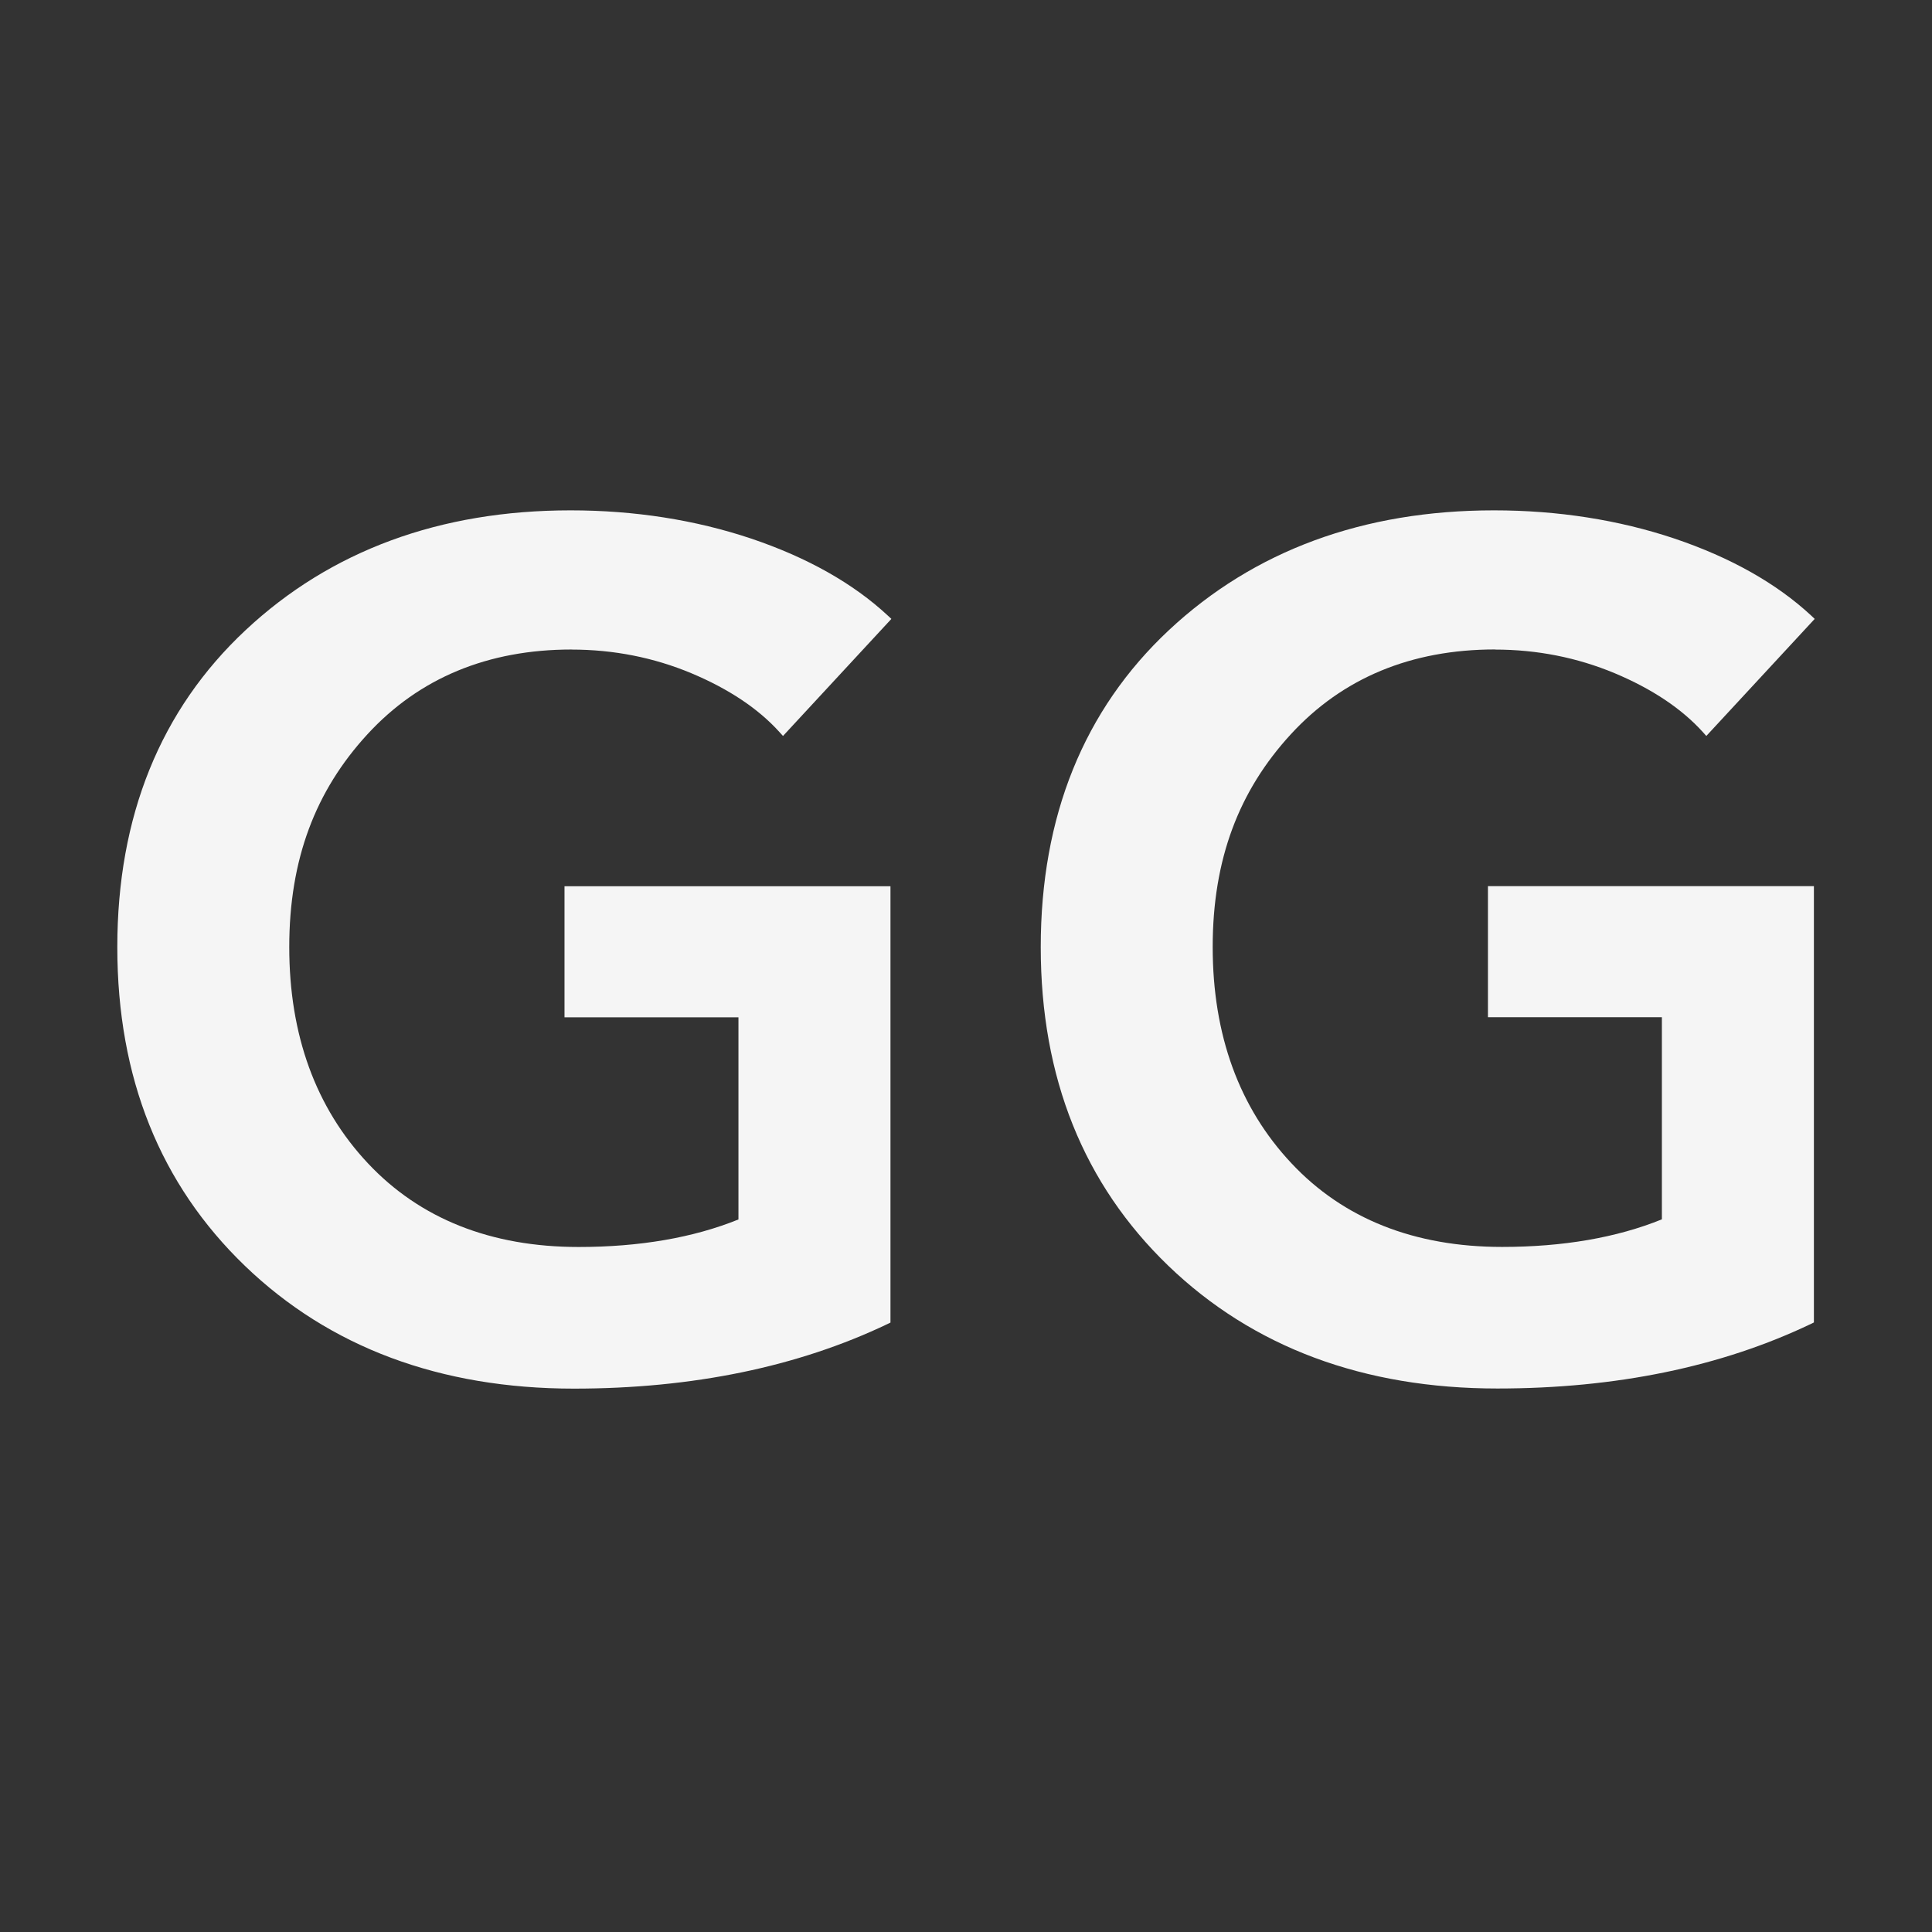
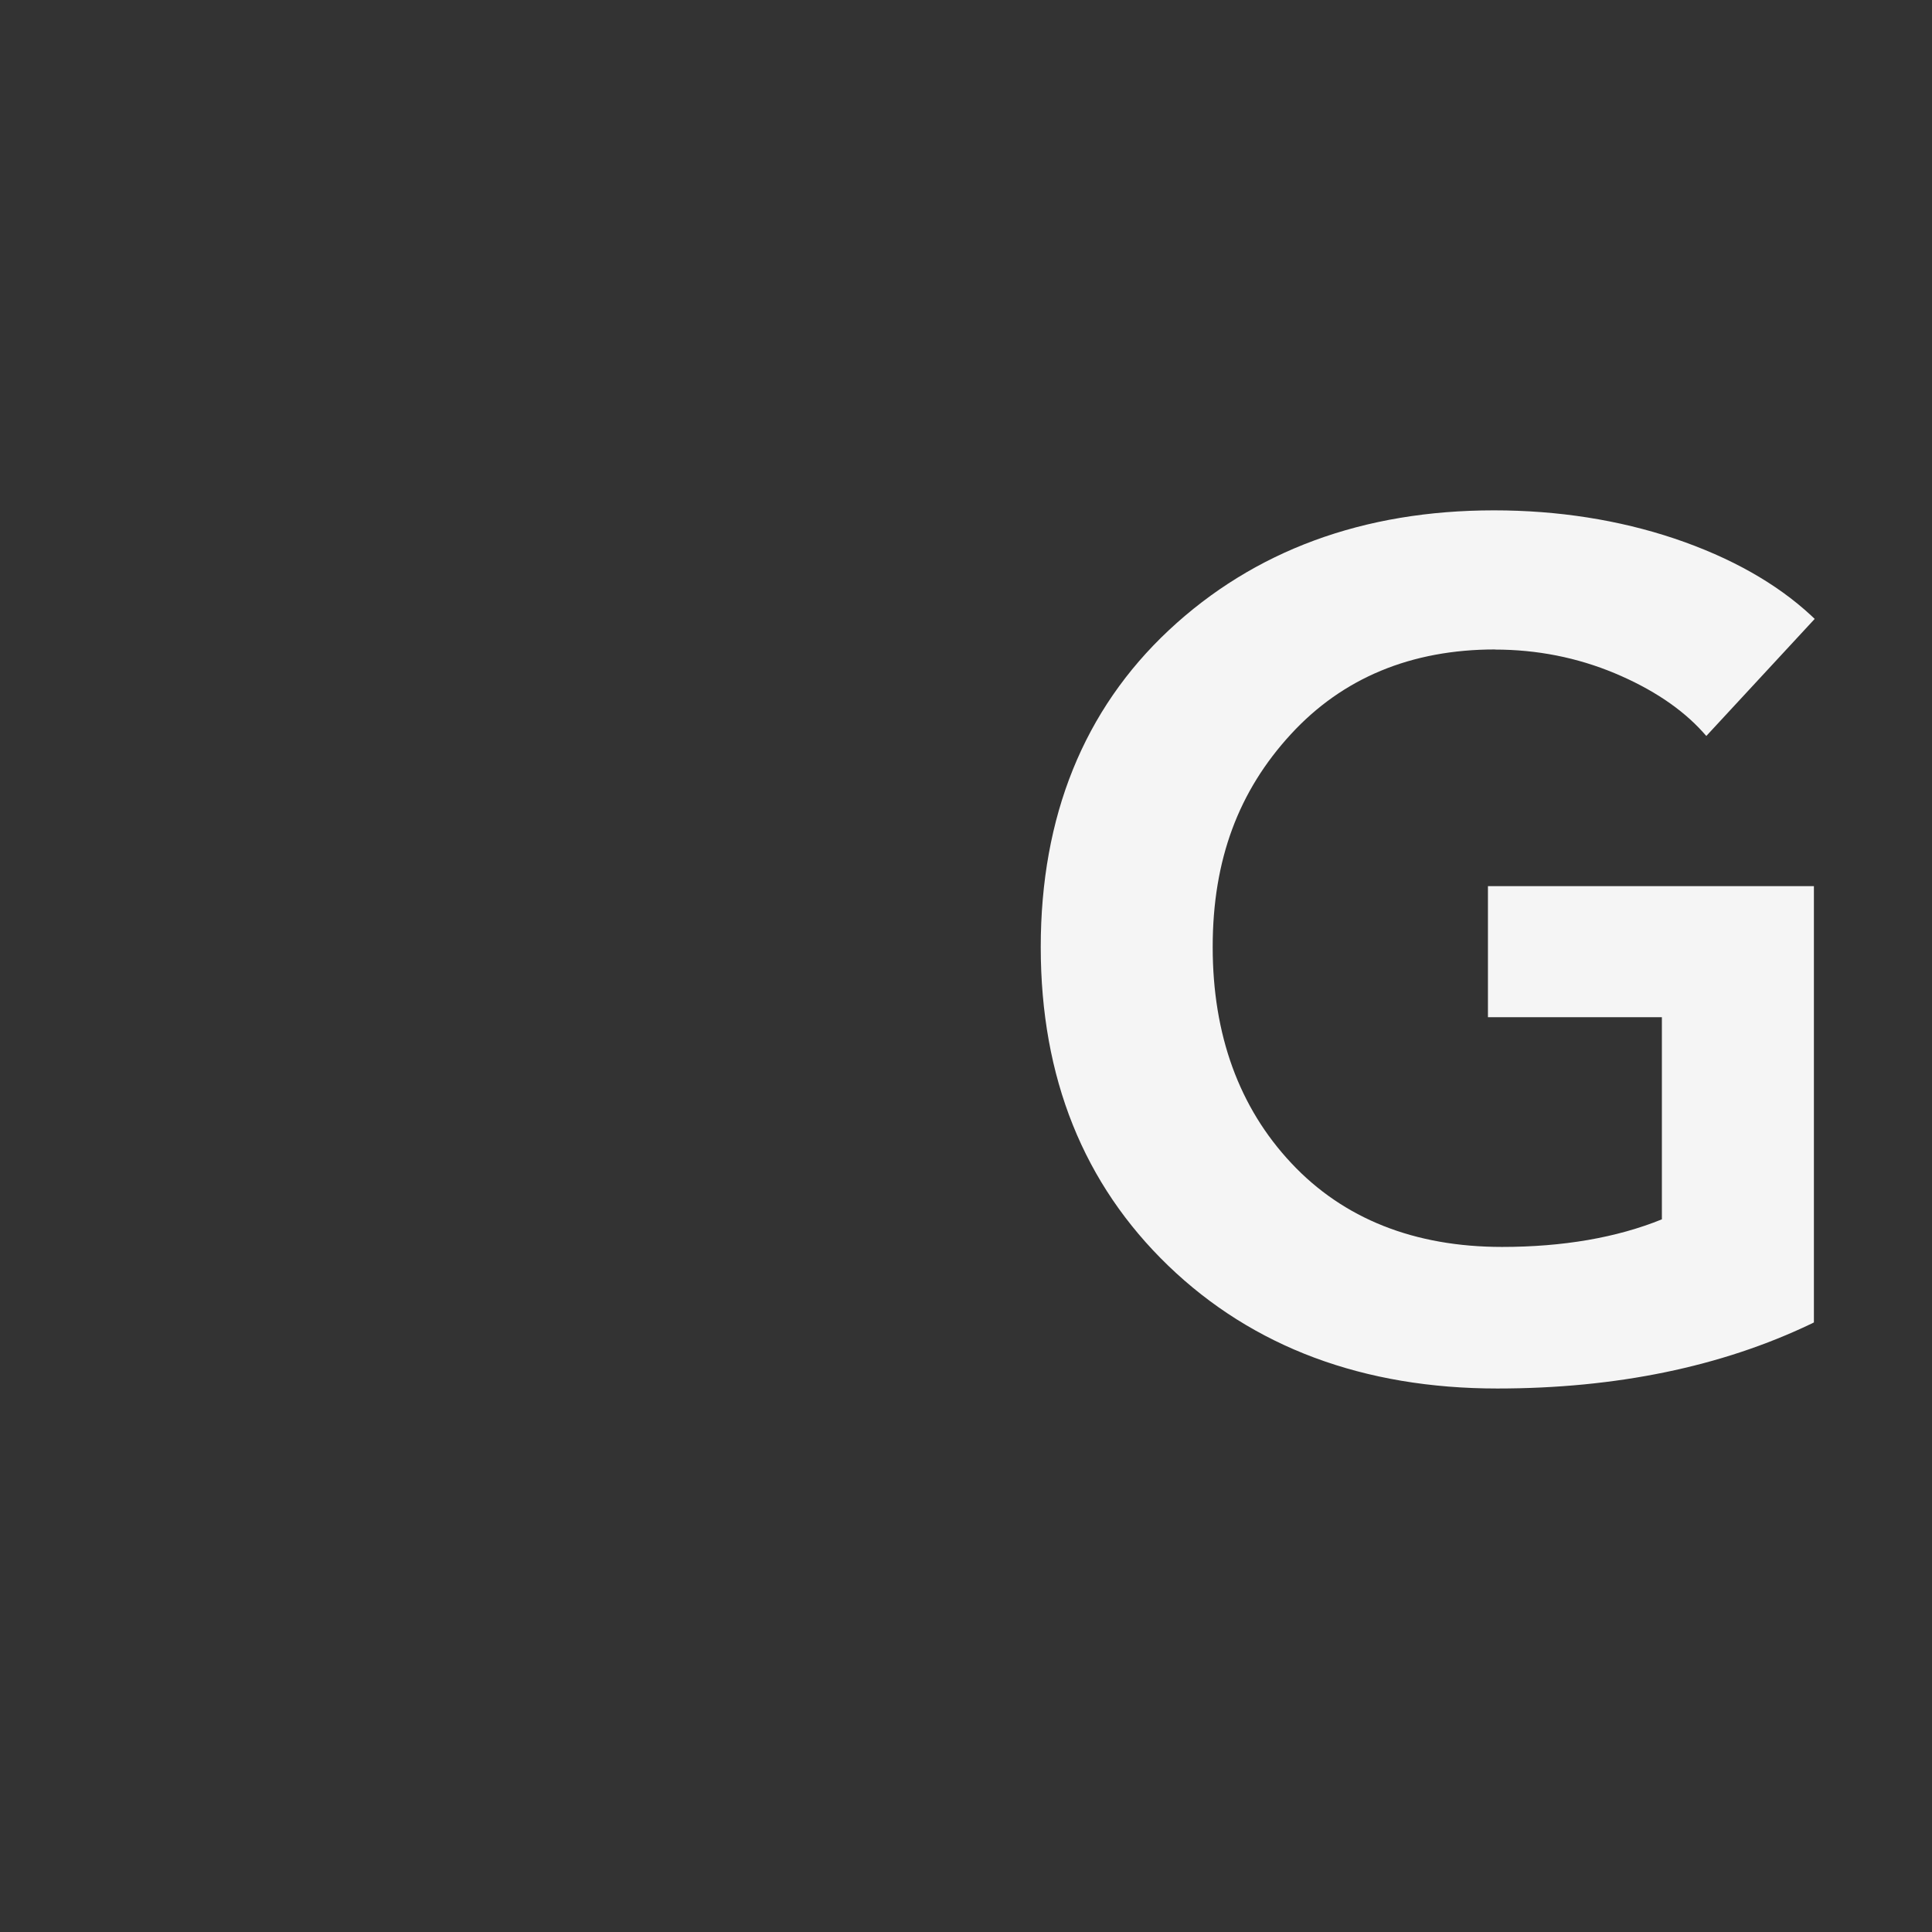
<svg xmlns="http://www.w3.org/2000/svg" width="32" height="32" viewBox="0 0 32 32" fill="none">
  <rect x="0" y="0" width="32" height="32" fill="#333333" stroke="none" />
  <path d="M24.762 10.759C25.456 10.759 26.122 10.891 26.743 11.15C27.361 11.409 27.852 11.736 28.204 12.125L28.262 12.19L30.057 10.251L29.999 10.196C29.425 9.663 28.664 9.234 27.737 8.921C26.812 8.611 25.804 8.453 24.744 8.453C22.581 8.453 20.77 9.12 19.361 10.437C17.952 11.755 17.238 13.521 17.238 15.687C17.238 17.852 17.95 19.615 19.351 20.965C20.752 22.314 22.586 22.998 24.801 22.998C26.764 22.998 28.512 22.638 29.999 21.926L30.044 21.904V14.677H24.645V16.848H27.526V20.196C26.777 20.5 25.886 20.653 24.879 20.653C23.426 20.653 22.251 20.186 21.389 19.266C20.524 18.345 20.086 17.141 20.086 15.685C20.086 14.23 20.521 13.096 21.38 12.162C22.237 11.229 23.375 10.757 24.763 10.757L24.762 10.759Z" fill="#F5F5F5" />
-   <path d="M9.468 10.759C10.163 10.759 10.829 10.891 11.449 11.15C12.067 11.409 12.559 11.736 12.91 12.125L12.969 12.19L14.764 10.251L14.705 10.196C14.132 9.663 13.371 9.234 12.443 8.921C11.518 8.611 10.51 8.453 9.45 8.453C7.287 8.453 5.476 9.12 4.068 10.437C2.657 11.756 1.943 13.522 1.943 15.688C1.943 17.854 2.655 19.616 4.056 20.966C5.457 22.315 7.291 23 9.506 23C11.469 23 13.217 22.639 14.704 21.928L14.749 21.906V14.679H9.35V16.85H12.231V20.198C11.482 20.501 10.591 20.654 9.584 20.654C8.131 20.654 6.957 20.187 6.094 19.268C5.229 18.347 4.791 17.142 4.791 15.687C4.791 14.231 5.226 13.097 6.085 12.163C6.942 11.23 8.08 10.758 9.468 10.758V10.759Z" fill="#F5F5F5" />
</svg>